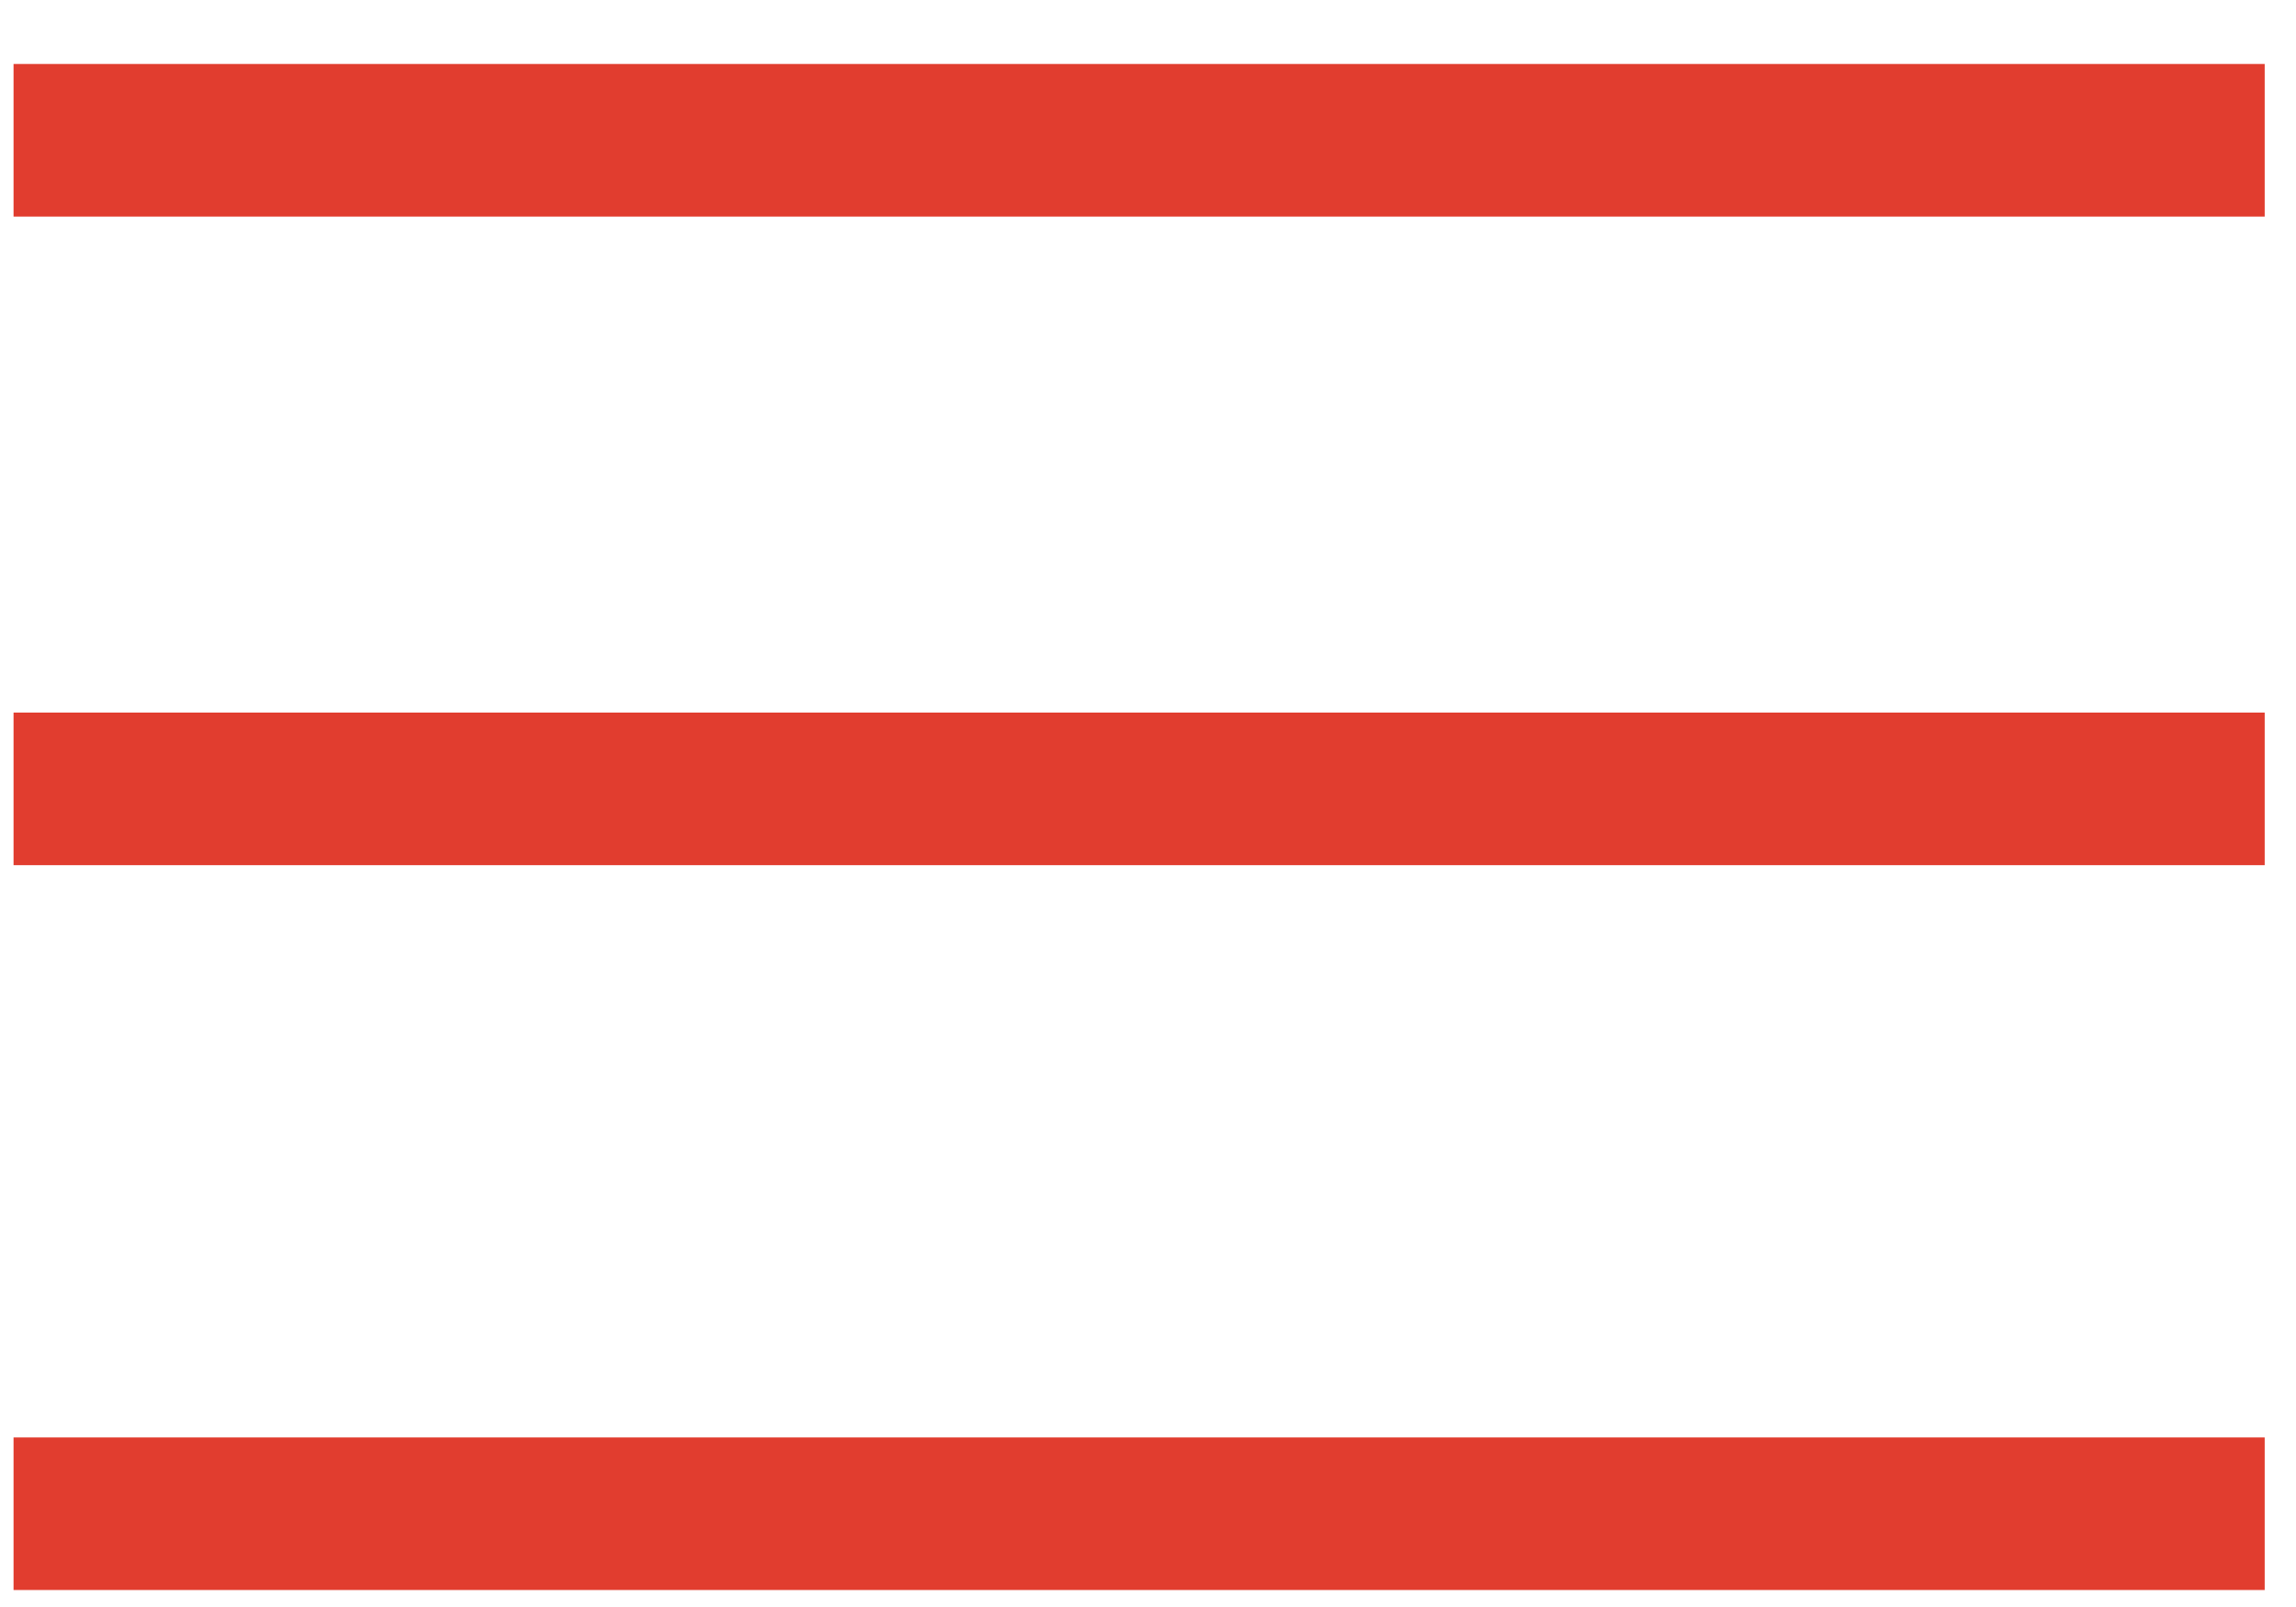
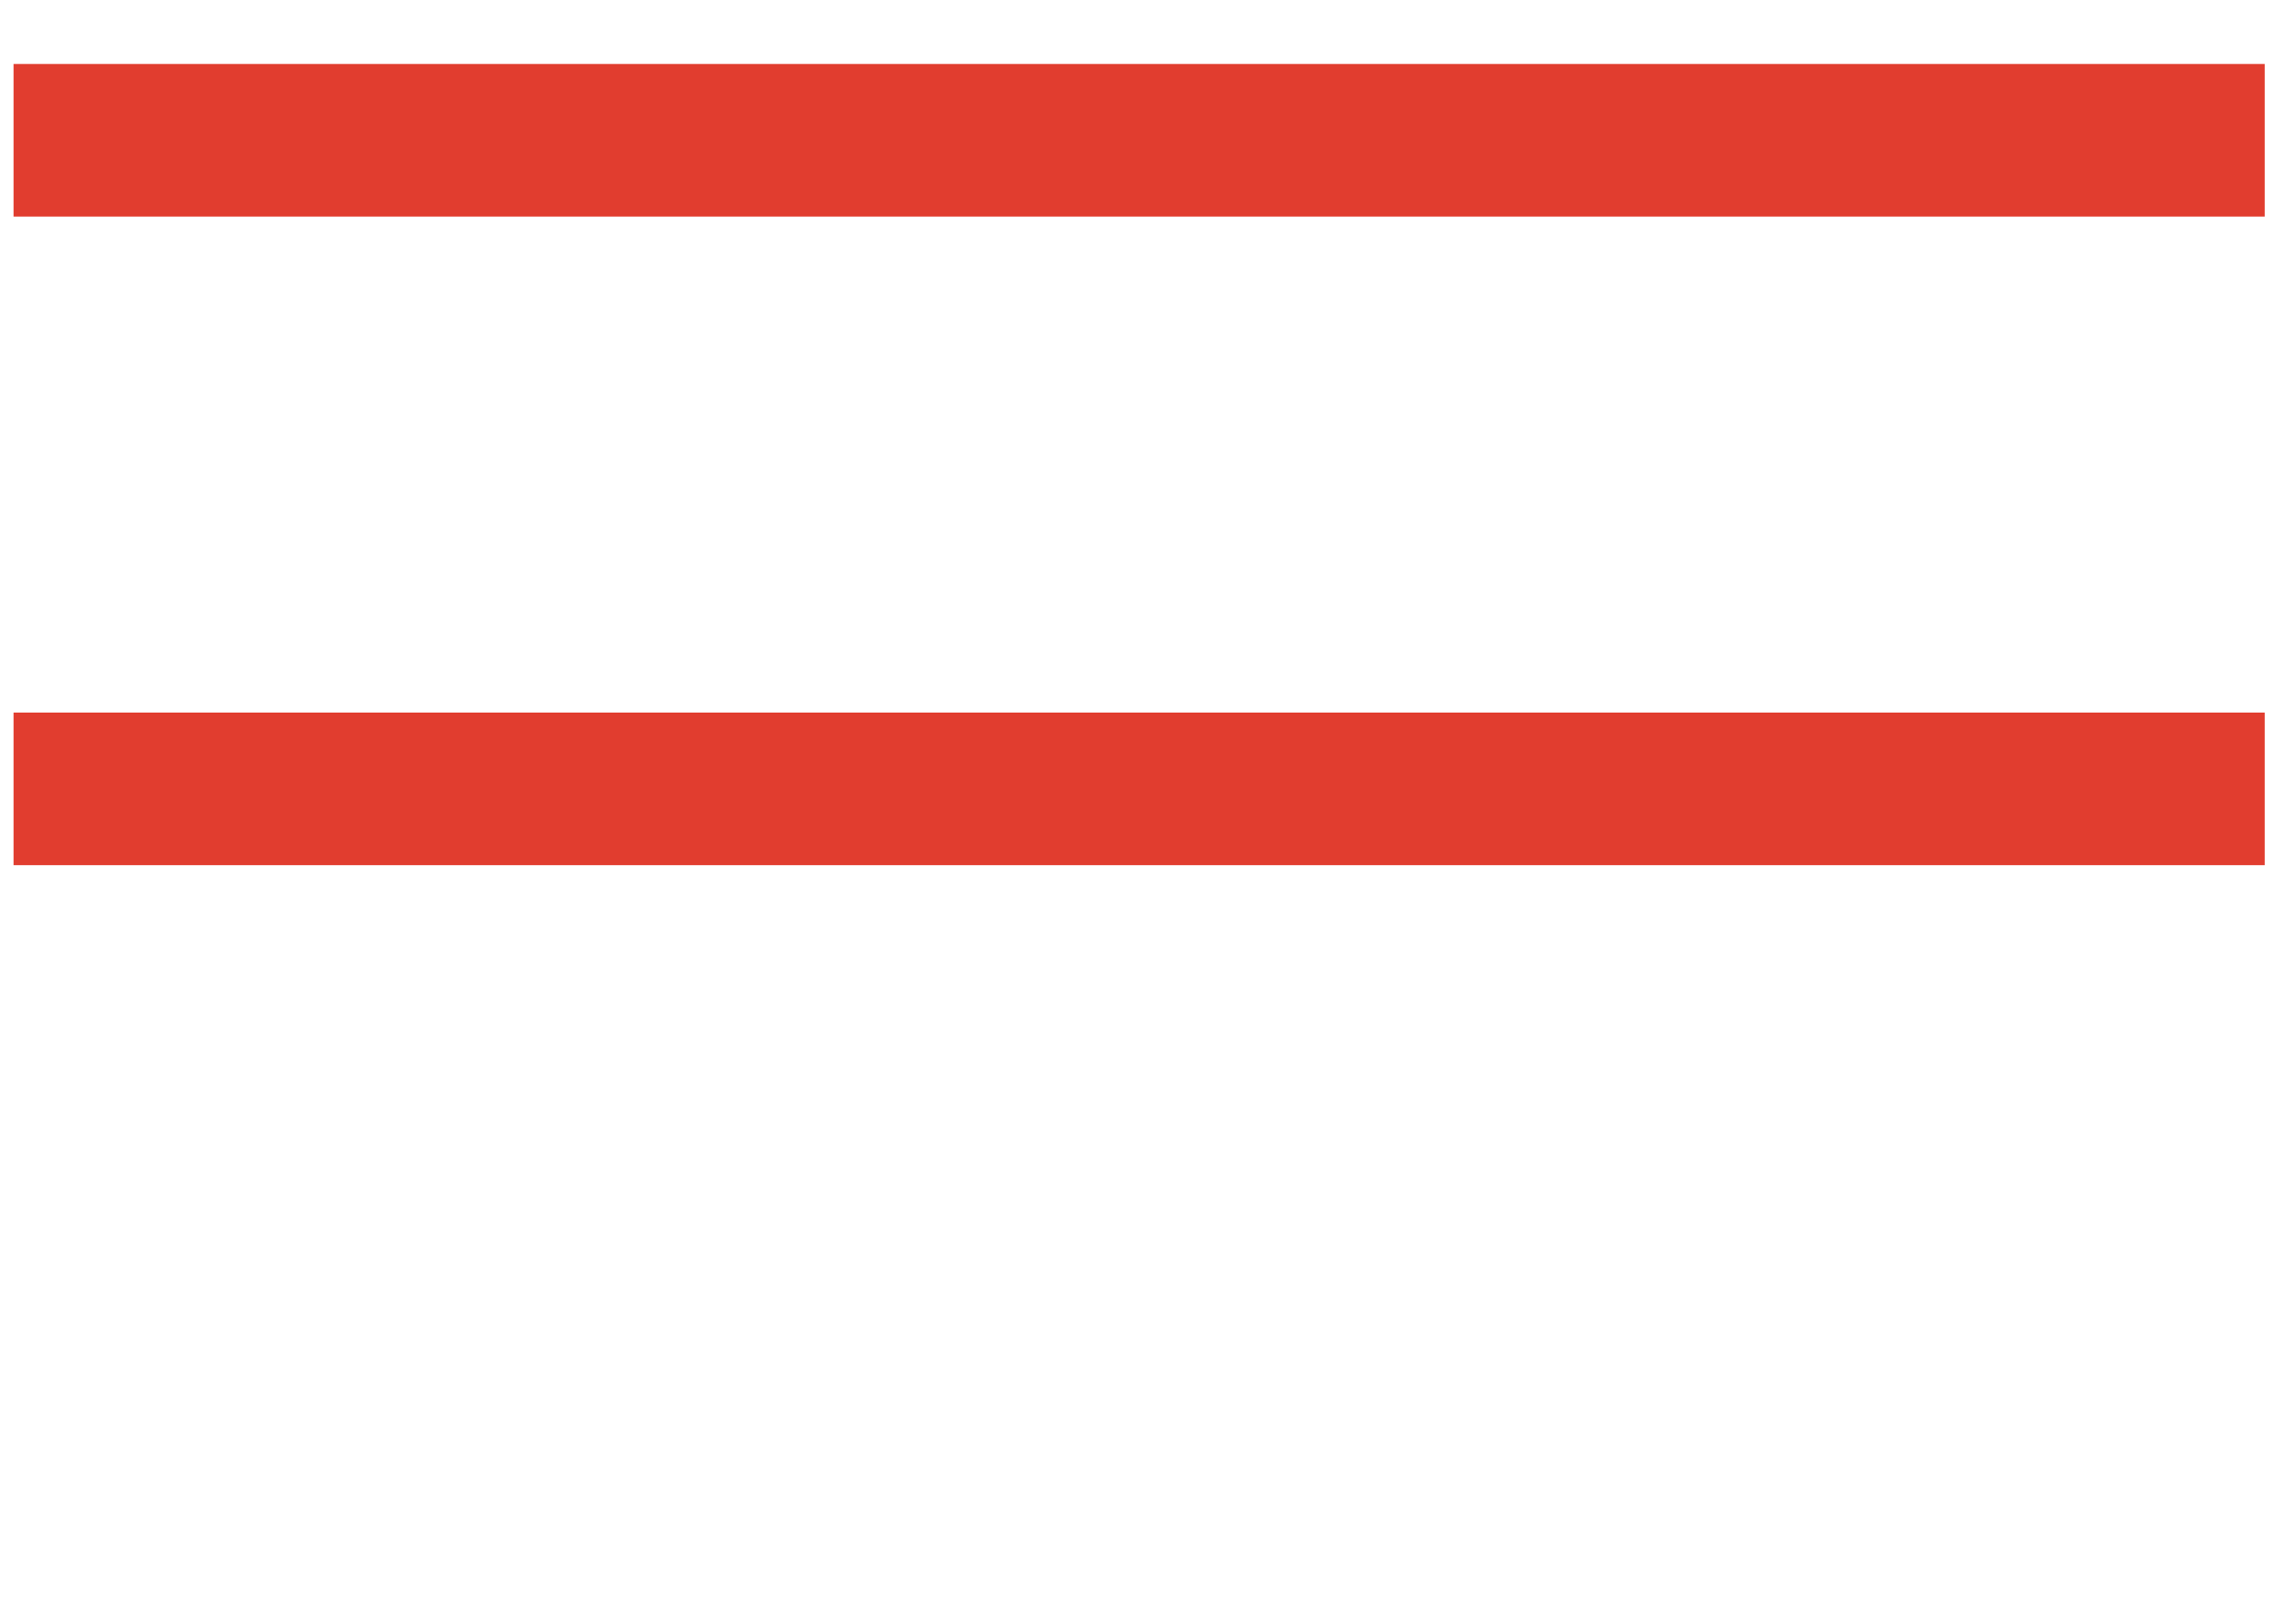
<svg xmlns="http://www.w3.org/2000/svg" width="30" height="21" viewBox="0 0 30 21" fill="none">
-   <path d="M1.174 1.833H28.594M1.174 10.309H28.594M1.174 19.781H28.594" stroke="#E13D2F" stroke-width="1.994" stroke-linecap="square" />
+   <path d="M1.174 1.833H28.594M1.174 10.309H28.594H28.594" stroke="#E13D2F" stroke-width="1.994" stroke-linecap="square" />
</svg>